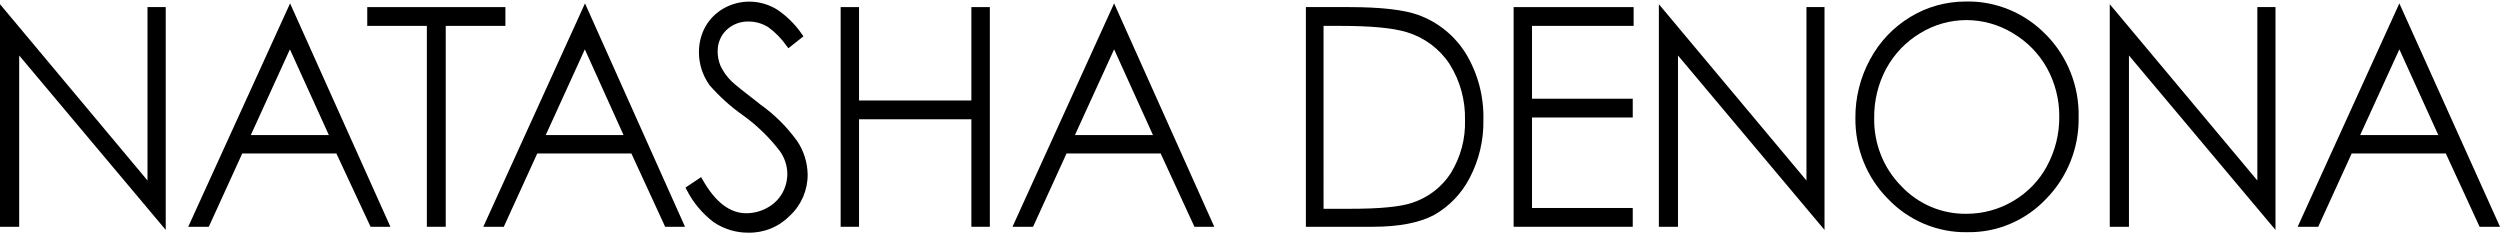
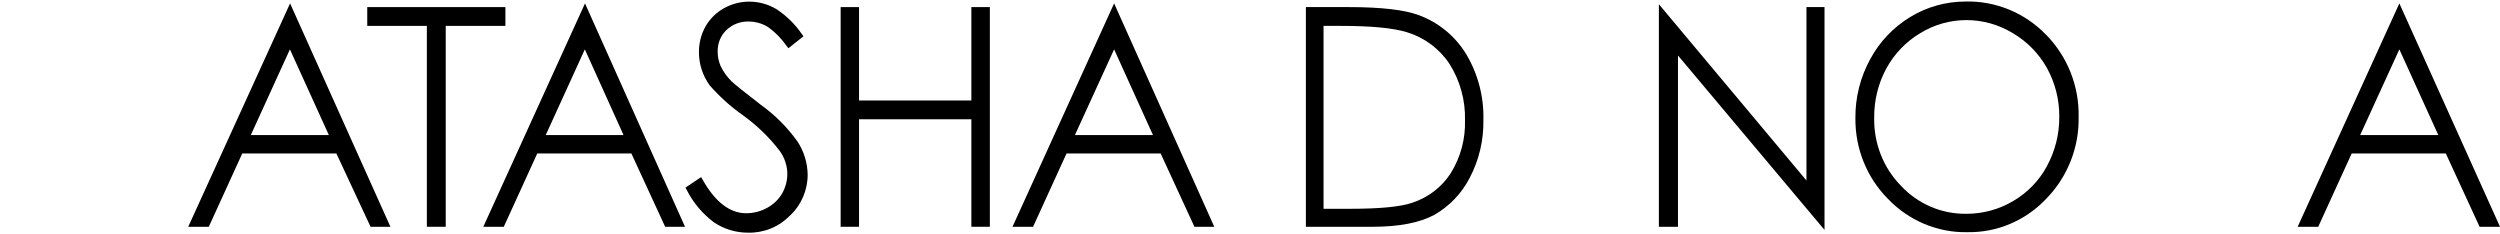
<svg xmlns="http://www.w3.org/2000/svg" viewBox="0 0 310 29" data-sanitized-data-name="Layer 2" data-name="Layer 2" id="Layer_2">
  <defs>
    <style>
      .cls-1 {
        fill: #000;
        stroke-width: 0px;
      }
    </style>
  </defs>
  <path d="M23.34,28.12h2.55l4.15-9.09h11.67l4.24,9.09h2.46L35.97.42l-12.63,27.7ZM31.1,16.75l4.85-10.63,4.83,10.63h-9.68Z" class="cls-1" />
  <polygon points="62.67 .88 45.54 .88 45.54 3.21 52.93 3.21 52.93 28.12 55.27 28.12 55.27 3.21 62.67 3.21 62.67 .88" class="cls-1" />
  <path d="M297.52.42l-12.61,27.7h2.55l4.15-9.09h11.67l4.19,9.09h2.53L297.52.42ZM292.66,16.75l4.86-10.63,4.83,10.63h-9.69Z" class="cls-1" />
  <path d="M59.92,28.12h2.55l4.15-9.09h11.67l4.19,9.09h2.46L72.54.42l-12.61,27.7ZM67.67,16.75l4.85-10.63,4.8,10.63h-9.65Z" class="cls-1" />
-   <polygon points="187.69 28.12 202.46 28.12 202.46 25.79 189.97 25.79 189.97 14.57 202.46 14.57 202.46 12.24 189.97 12.24 189.97 3.21 202.57 3.21 202.57 .88 187.69 .88 187.69 28.12" class="cls-1" />
  <polygon points="224 22.38 205.7 .52 205.7 28.12 208.07 28.12 208.07 6.88 226.24 28.51 226.24 .88 224 .88 224 22.38" class="cls-1" />
-   <polygon points="18.29 22.38 18.29 22.38 0 .52 0 28.12 2.38 28.12 2.38 6.88 20.55 28.51 20.55 .88 18.29 .88 18.29 22.38" class="cls-1" />
  <path d="M125.55,28.12h2.55l4.15-9.09h11.67l4.19,9.09h2.46L138.15.42l-12.6,27.7ZM133.29,16.75l4.86-10.63,4.82,10.63h-9.68Z" class="cls-1" />
  <path d="M253.72,4.32c-1.29-1.34-2.85-2.41-4.57-3.12-1.72-.71-3.56-1.06-5.42-1.01-2.41,0-4.77.65-6.83,1.9-2.11,1.27-3.84,3.09-5,5.26-1.22,2.23-1.85,4.74-1.83,7.28-.02,1.86.32,3.7,1.01,5.42.69,1.72,1.71,3.28,3.01,4.59,1.27,1.34,2.81,2.4,4.51,3.12,1.7.71,3.52,1.07,5.36,1.03,1.82.03,3.64-.32,5.32-1.04,1.69-.72,3.21-1.78,4.46-3.11,1.31-1.34,2.33-2.92,3.02-4.66.69-1.74,1.03-3.61.99-5.49.04-1.88-.3-3.75-.99-5.5-.69-1.74-1.72-3.33-3.03-4.67ZM253.83,20.59c-.97,1.8-2.42,3.3-4.18,4.33-1.77,1.05-3.78,1.6-5.84,1.59-1.51.02-3-.28-4.39-.87-1.39-.6-2.64-1.47-3.68-2.58-1.09-1.11-1.95-2.43-2.52-3.88-.57-1.45-.85-3-.82-4.57-.02-2.14.49-4.25,1.51-6.13.99-1.81,2.44-3.32,4.2-4.37,1.71-1.05,3.68-1.61,5.7-1.62,2.04,0,4.04.56,5.78,1.62,1.77,1.04,3.23,2.53,4.23,4.32,1.02,1.85,1.55,3.93,1.53,6.05.02,2.13-.51,4.23-1.52,6.1Z" class="cls-1" />
  <path d="M175.88,1.86c-1.77-.65-4.67-.98-8.6-.98h-5.35v27.24h8.28c3.27,0,5.83-.5,7.65-1.48,1.87-1.07,3.39-2.66,4.38-4.58,1.17-2.22,1.75-4.7,1.7-7.21.07-2.87-.67-5.69-2.14-8.15-1.37-2.24-3.45-3.94-5.92-4.84ZM179.92,21.44c-1.13,1.76-2.83,3.06-4.82,3.71-1.46.49-3.97.74-7.71.74h-3.27V3.21h2.06c3.89,0,6.57.26,8.29.79,2.17.66,4.05,2.06,5.29,3.96,1.3,2.07,1.96,4.49,1.9,6.94h0c.07,2.31-.54,4.58-1.75,6.55Z" class="cls-1" />
  <path d="M94.17,12.86c-1.93-1.48-3.09-2.42-3.46-2.78-.56-.55-1.02-1.19-1.36-1.9-.24-.58-.37-1.2-.36-1.82,0-.49.08-.98.27-1.43.18-.45.46-.86.81-1.2.37-.35.8-.63,1.28-.81.47-.18.98-.27,1.49-.25.85,0,1.69.24,2.41.69.88.63,1.65,1.42,2.28,2.32l.23.3,1.87-1.48-.21-.29c-.83-1.21-1.89-2.25-3.11-3.06-1.03-.62-2.21-.95-3.41-.95-1.1,0-2.19.29-3.15.83-.95.53-1.74,1.32-2.28,2.27-.54.98-.81,2.07-.8,3.19,0,1.47.47,2.9,1.33,4.09,1.22,1.39,2.6,2.64,4.11,3.7,1.74,1.25,3.29,2.75,4.59,4.45.59.82.92,1.81.93,2.82,0,.85-.22,1.68-.63,2.41-.44.77-1.09,1.39-1.87,1.81-.8.44-1.69.67-2.6.67-2.03,0-3.84-1.39-5.4-4.15l-.19-.33-1.94,1.3.17.32c.79,1.55,1.93,2.91,3.32,3.96,1.26.86,2.76,1.32,4.29,1.31.97.02,1.94-.16,2.83-.53.9-.37,1.71-.93,2.39-1.63.69-.65,1.23-1.44,1.6-2.31.37-.88.56-1.82.55-2.77-.03-1.44-.46-2.84-1.25-4.05-1.29-1.81-2.88-3.39-4.7-4.67Z" class="cls-1" />
  <polygon points="120.45 12.46 106.52 12.46 106.52 .88 104.24 .88 104.24 28.12 106.52 28.12 106.52 14.79 120.45 14.79 120.45 28.12 122.74 28.12 122.74 .88 120.45 .88 120.45 12.46" class="cls-1" />
-   <polygon points="279.91 22.38 261.61 .52 261.61 28.12 263.99 28.12 263.99 6.88 282.16 28.51 282.16 .88 279.91 .88 279.91 22.38" class="cls-1" />
</svg>